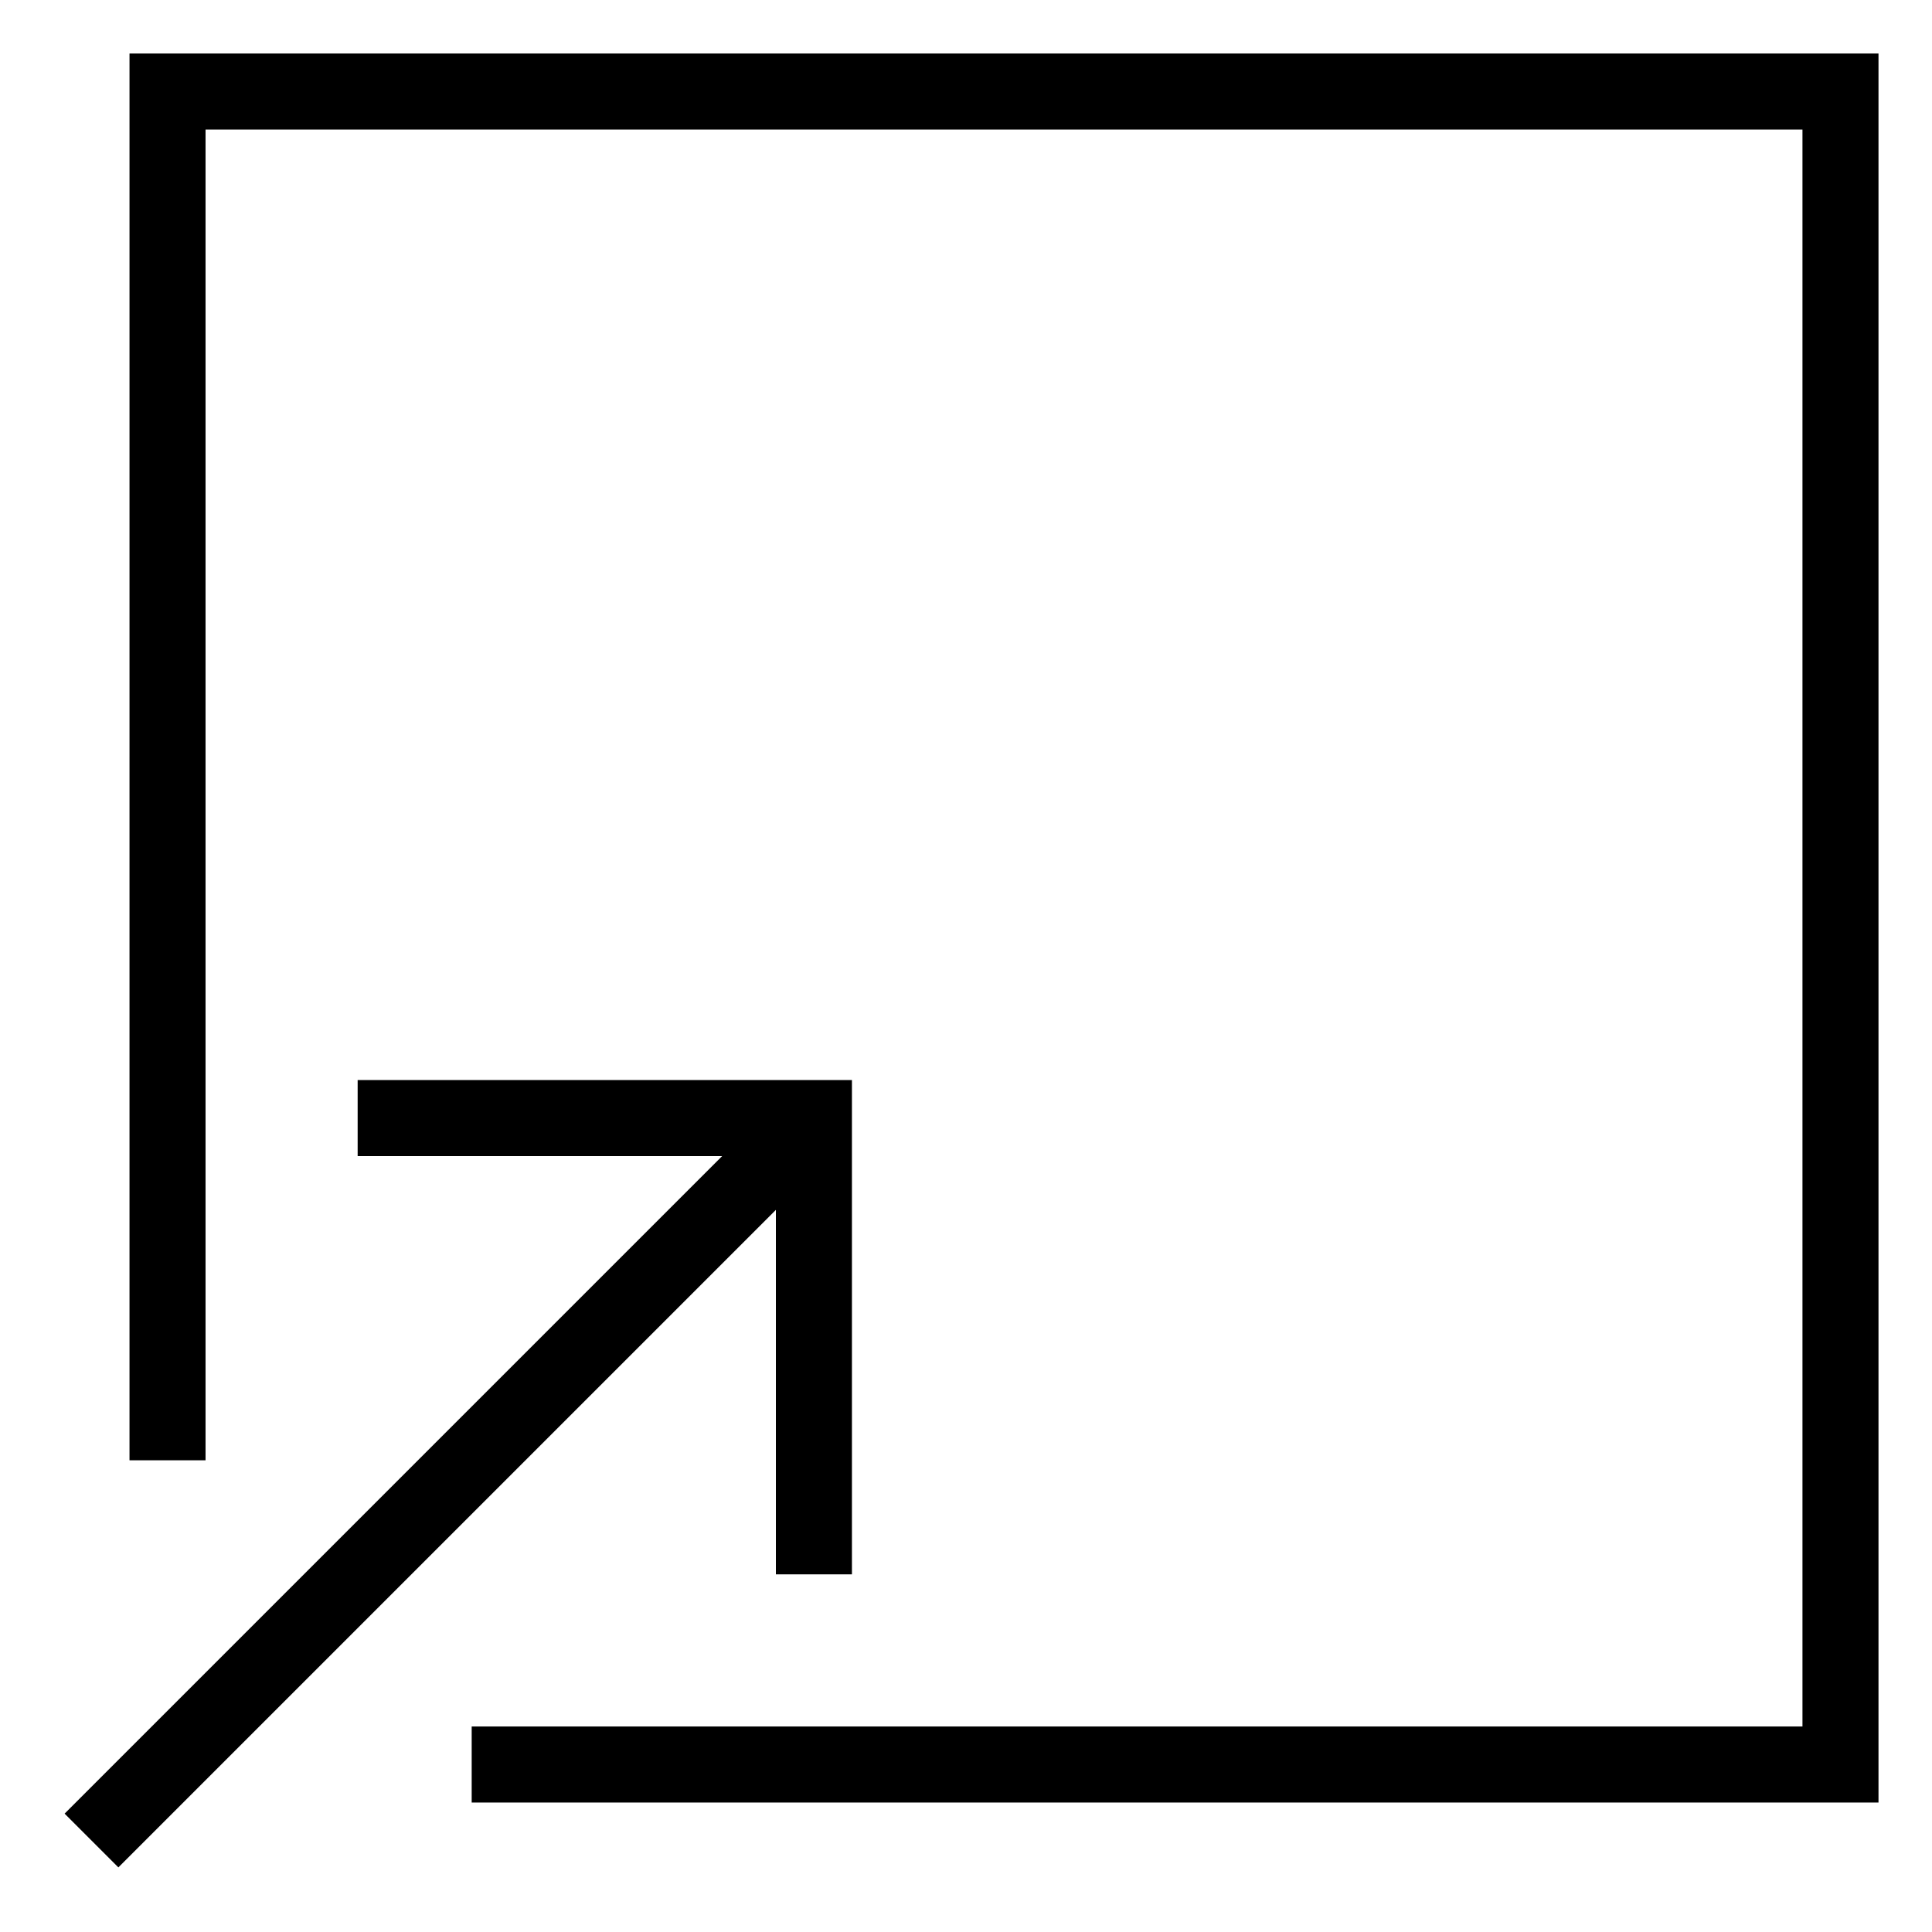
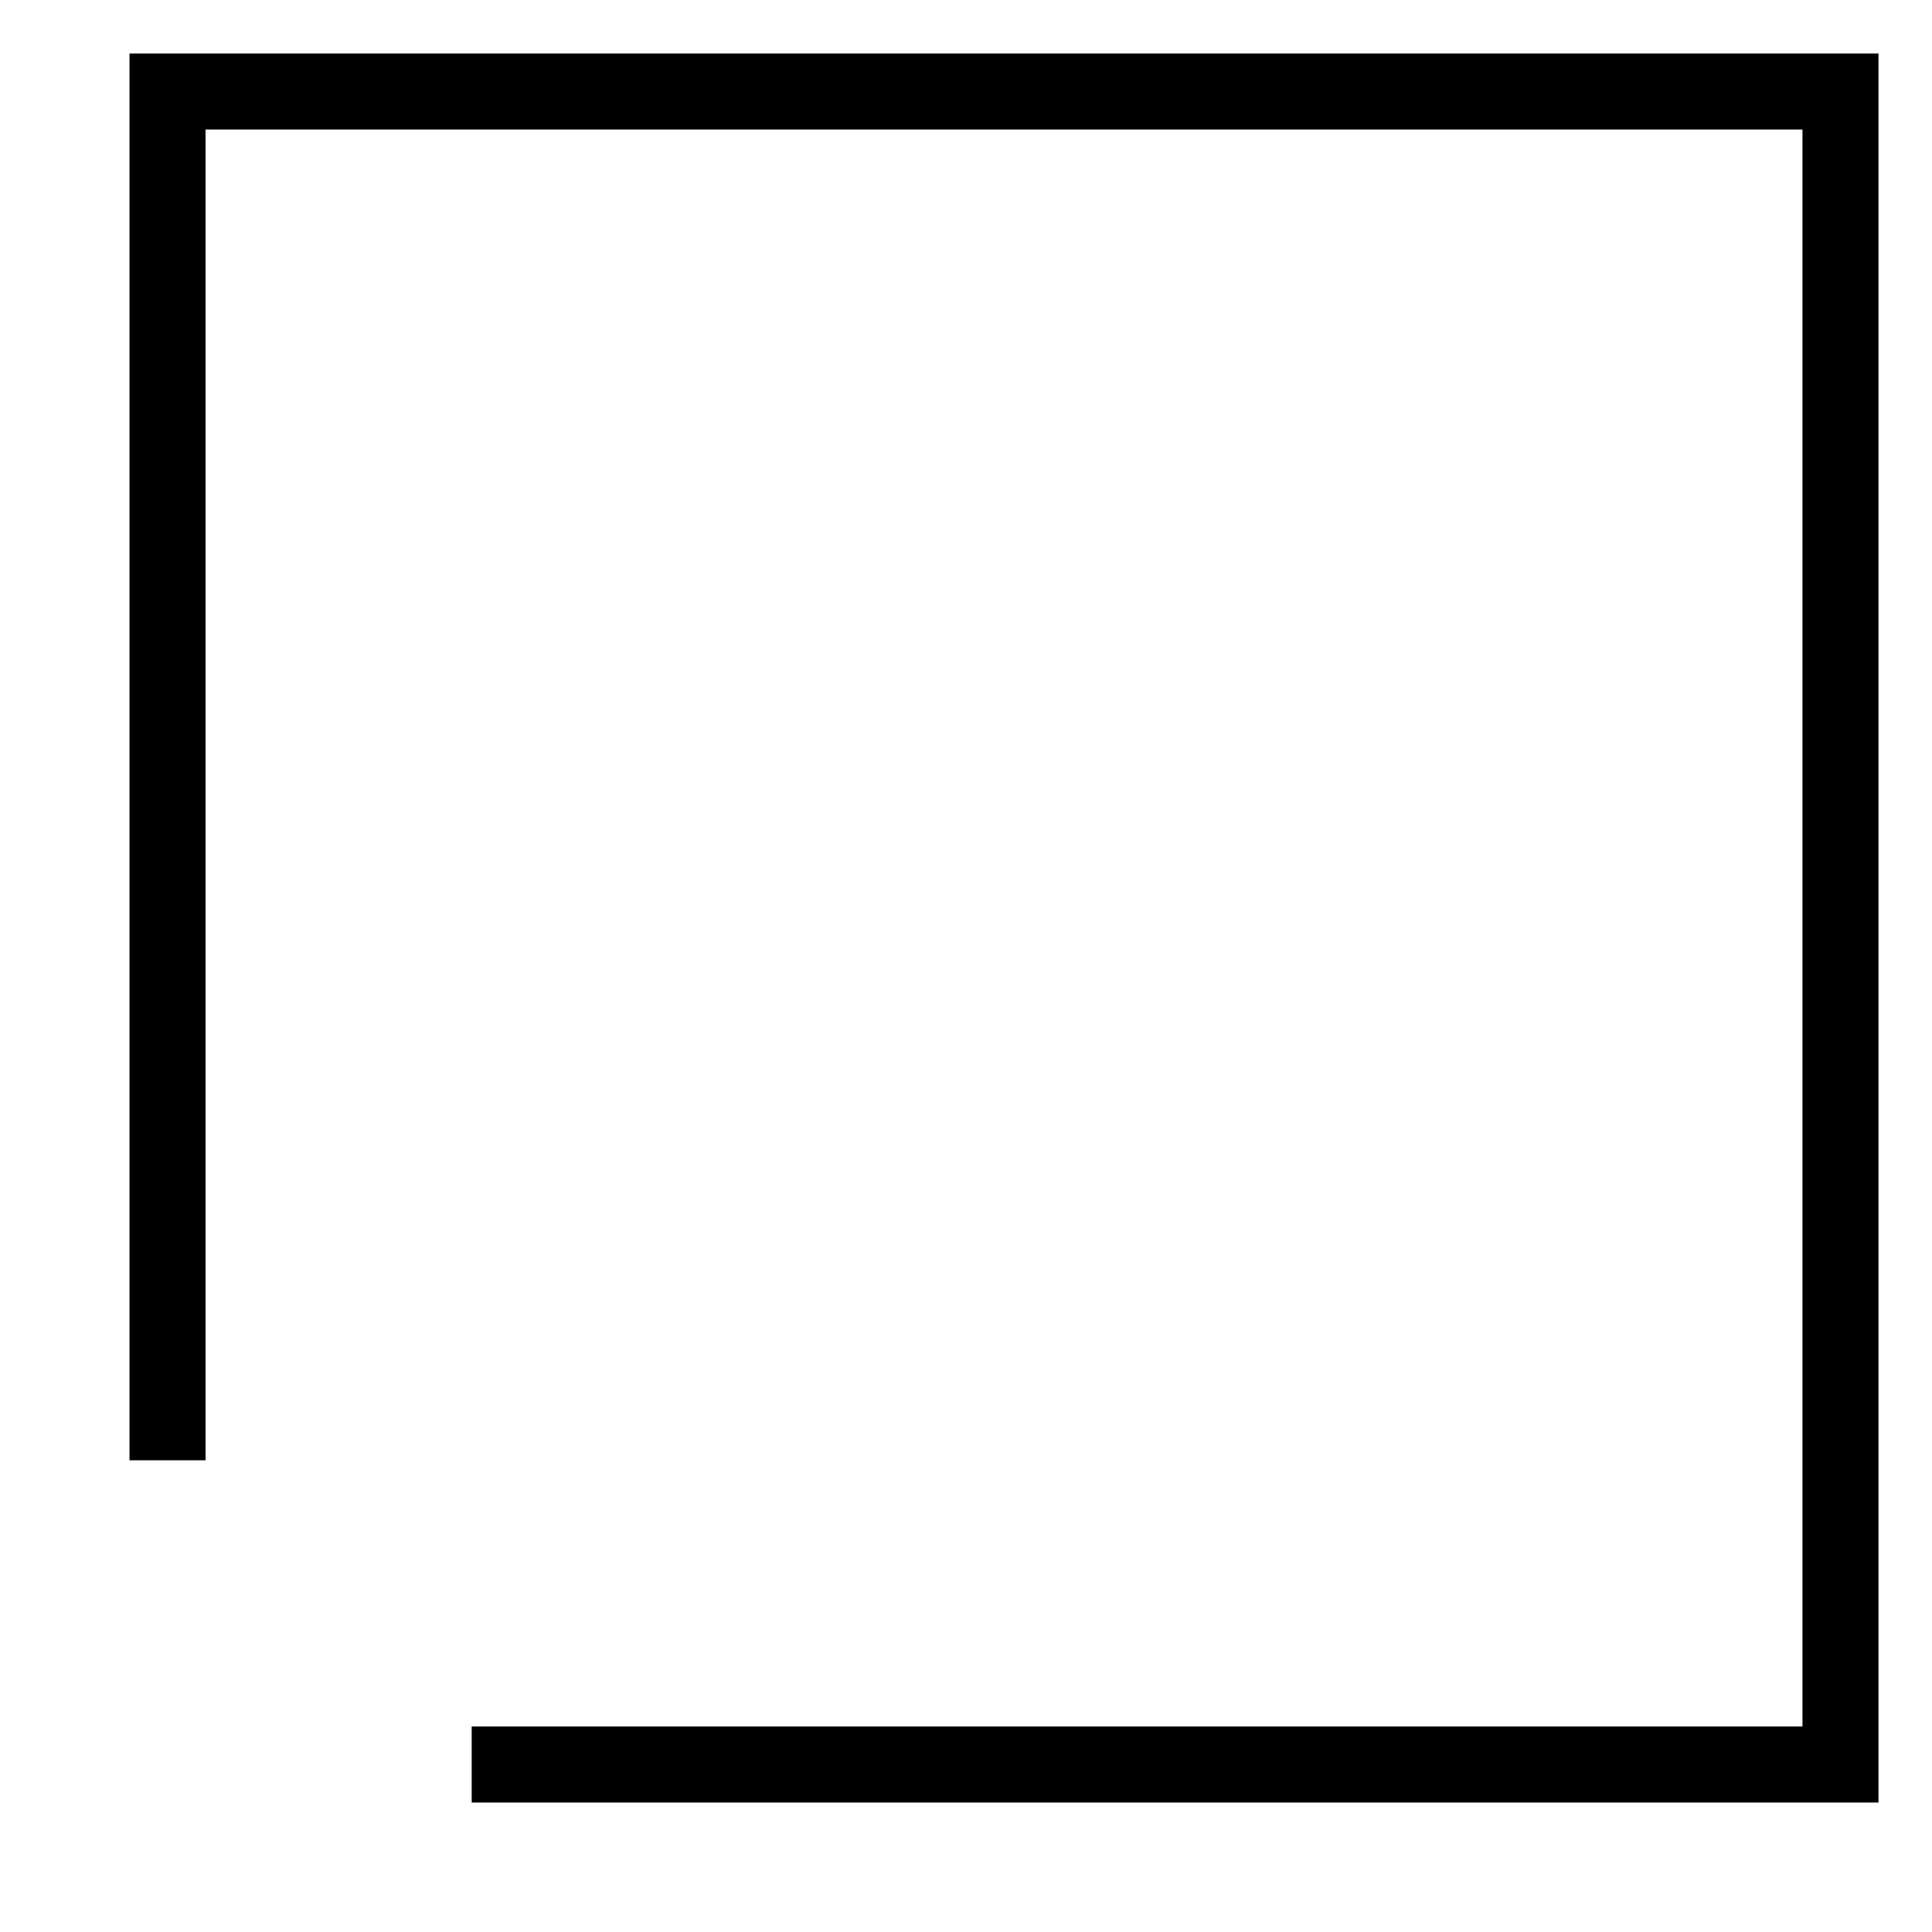
<svg xmlns="http://www.w3.org/2000/svg" fill="#000000" width="800px" height="800px" version="1.1" viewBox="144 144 512 512">
  <g>
-     <path d="m175.37 638.88 174.25-174.25v96.59h20.152v-130.99h-130.99v20.152h96.59l-174.25 174.25z" />
    <path d="m178.32 530.99h20.152v-352.66h423.2v423.2h-352.67v20.152h372.82v-463.5h-463.5z" />
  </g>
</svg>